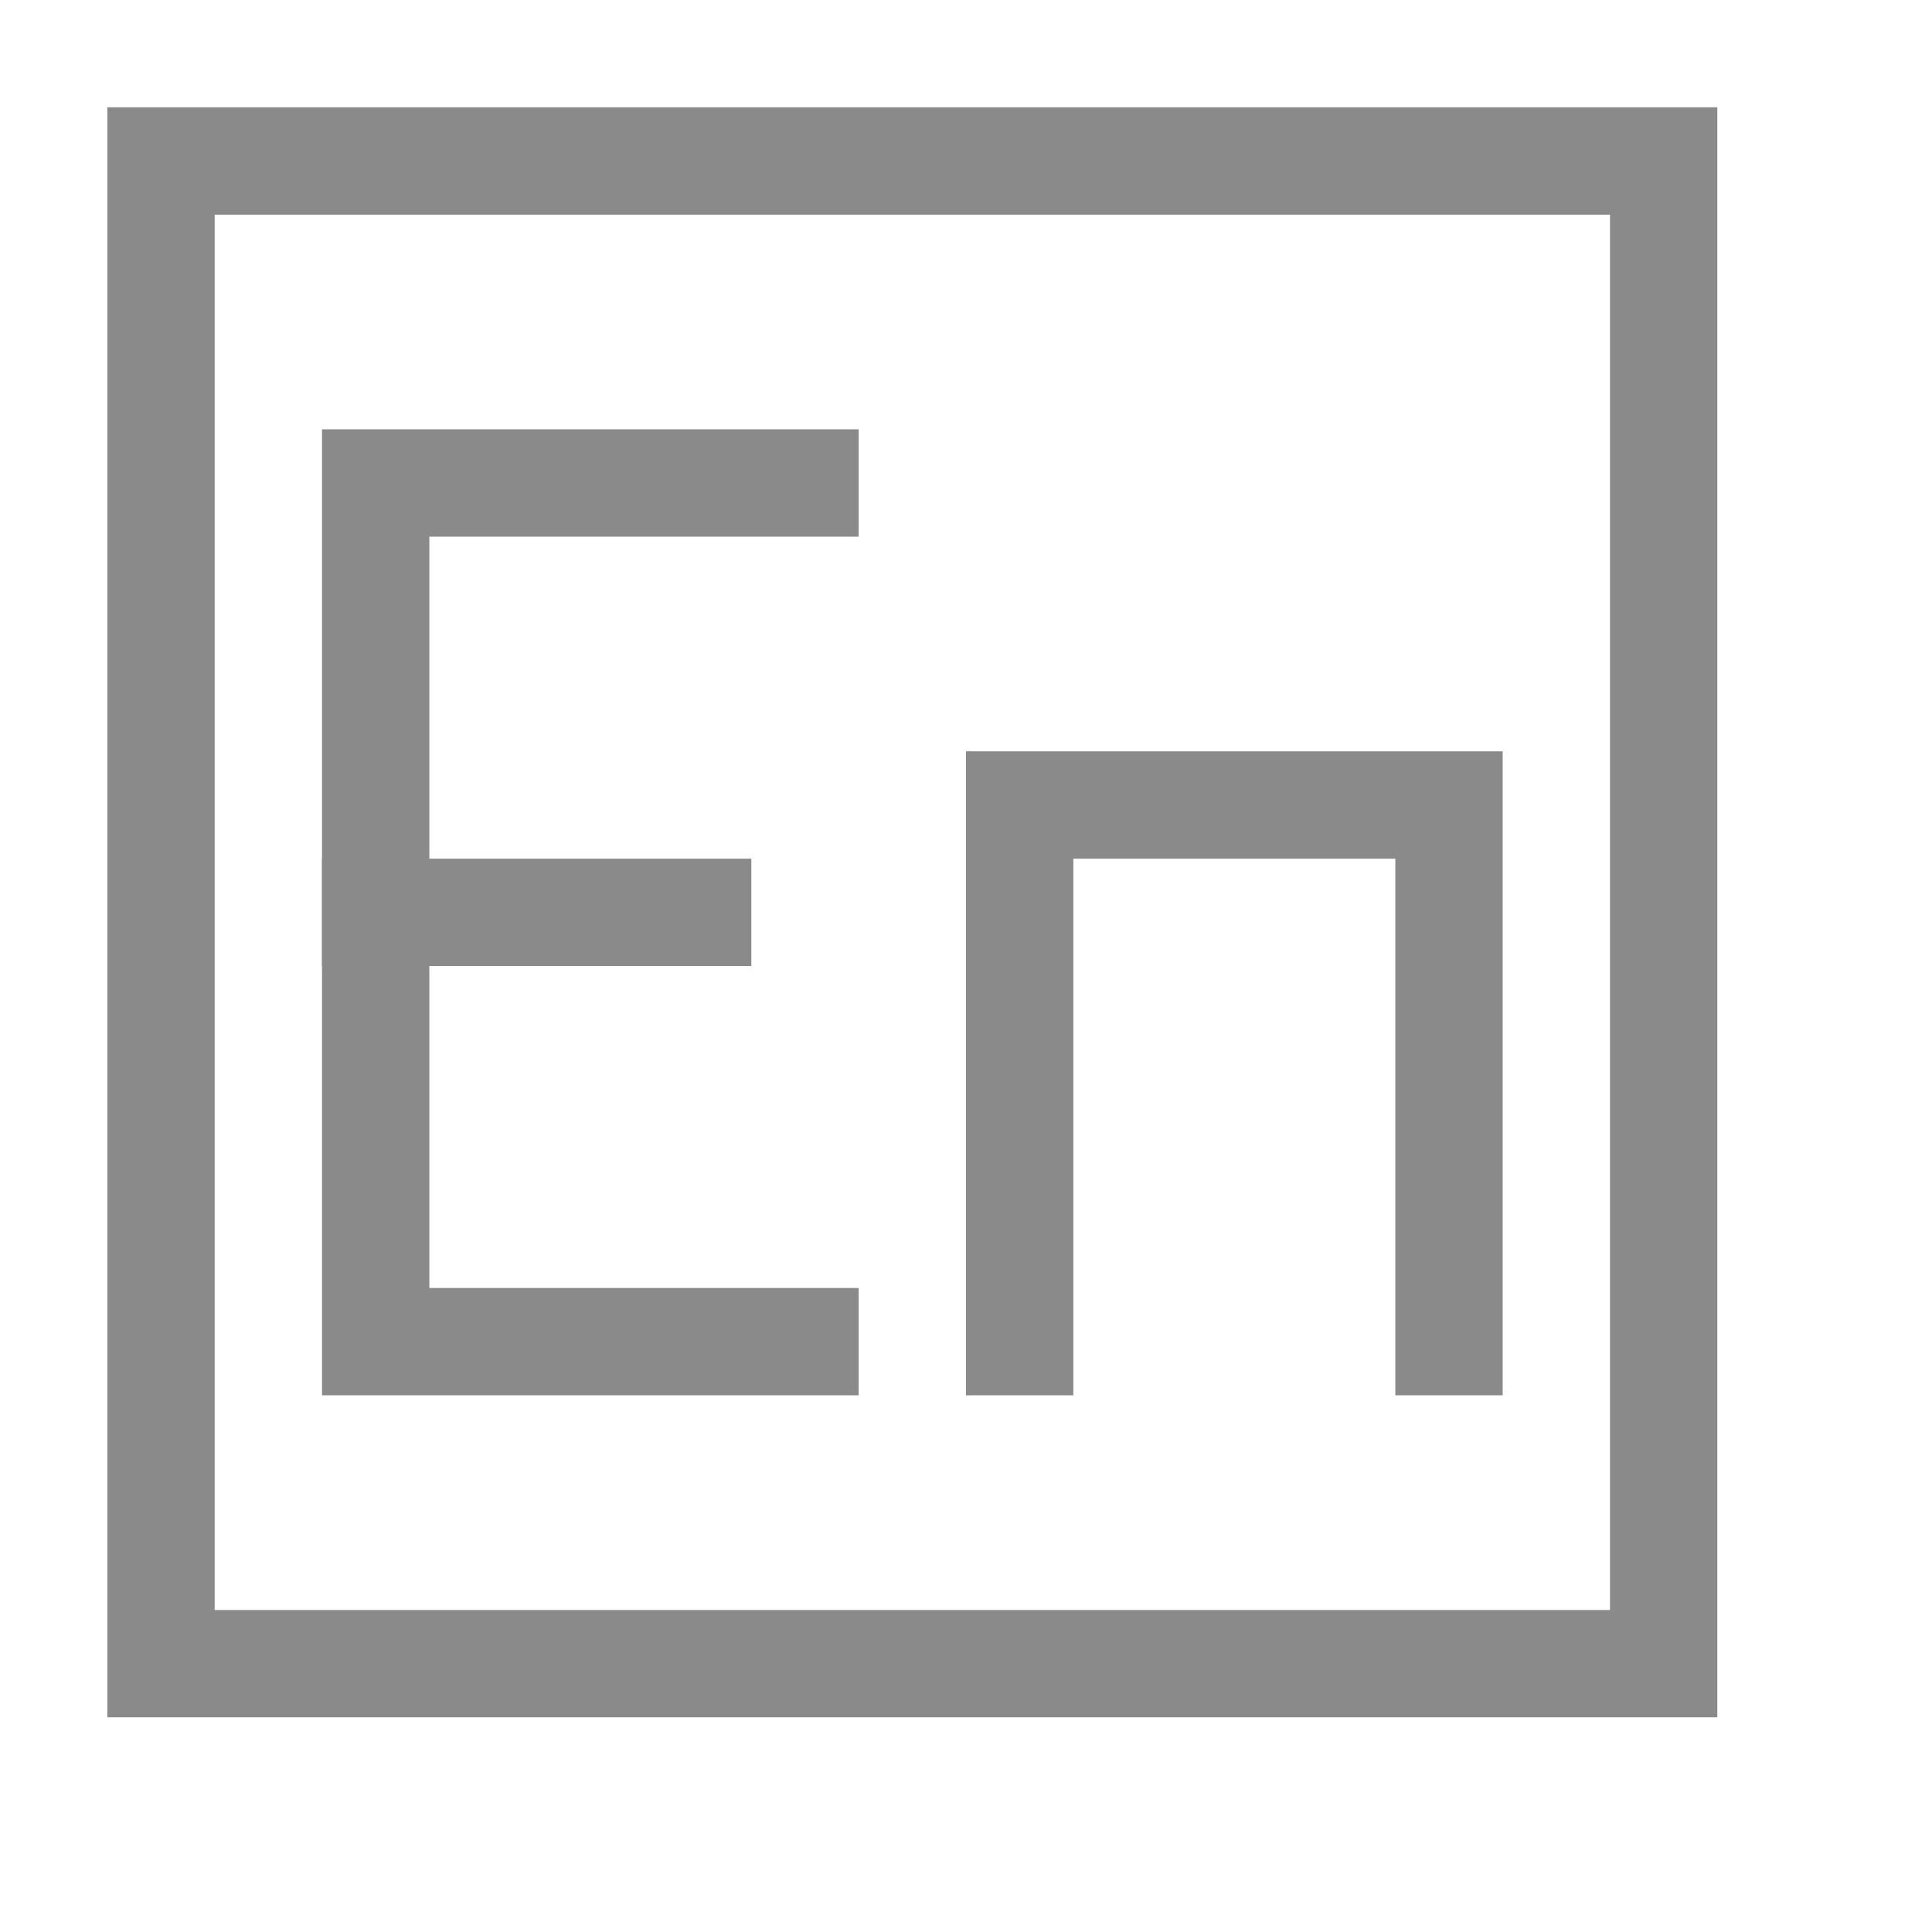
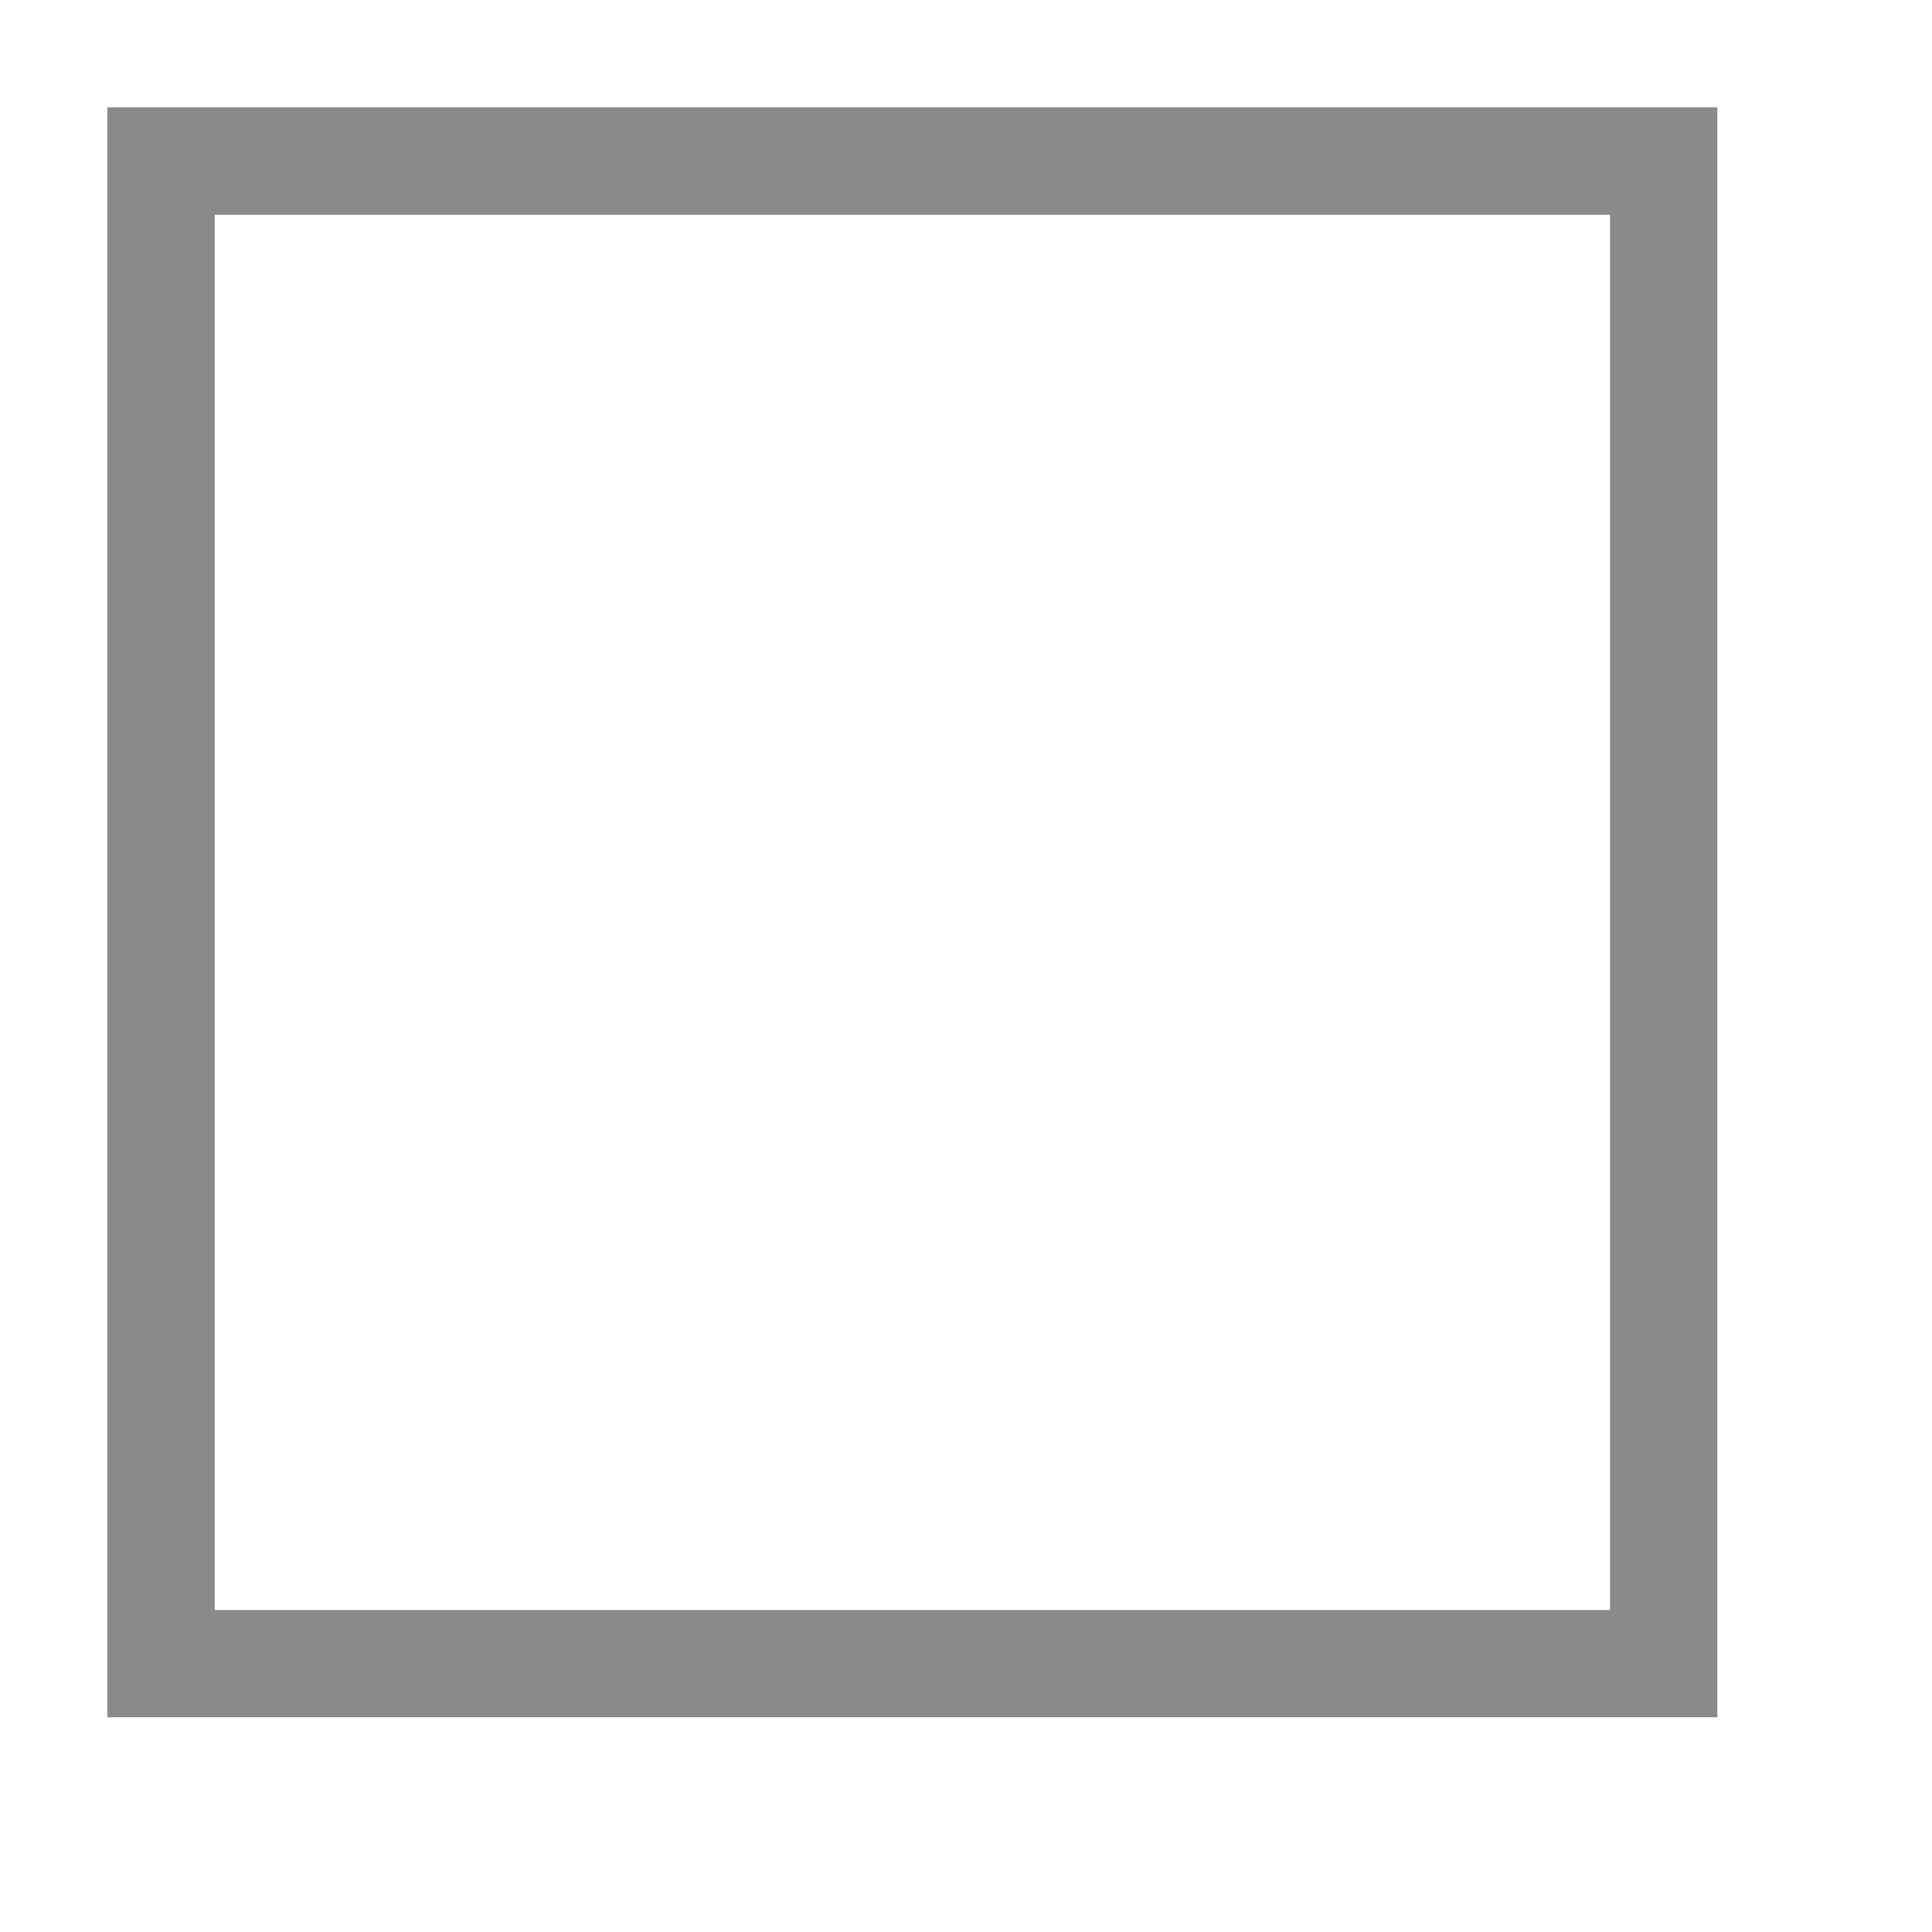
<svg xmlns="http://www.w3.org/2000/svg" t="1523240759479" class="icon" style="" viewBox="0 0 1024 1024" version="1.1" p-id="2665" width="32" height="32">
  <defs>
    <style type="text/css" />
  </defs>
  <path d="M113.778 113.778v739.556h739.556V113.778H113.778zM56.889 56.889h853.333v853.333H56.889V56.889z" fill="#8a8a8a" p-id="2666" />
-   <path d="M455.111 284.444V227.556H170.667v512h284.444v-56.889H227.556V284.444zM739.556 739.556h56.889V398.222H512v341.333h56.889V455.111h170.667z" fill="#8a8a8a" p-id="2667" />
-   <path d="M170.667 455.111h227.556v56.889H170.667z" fill="#8a8a8a" p-id="2668" />
</svg>